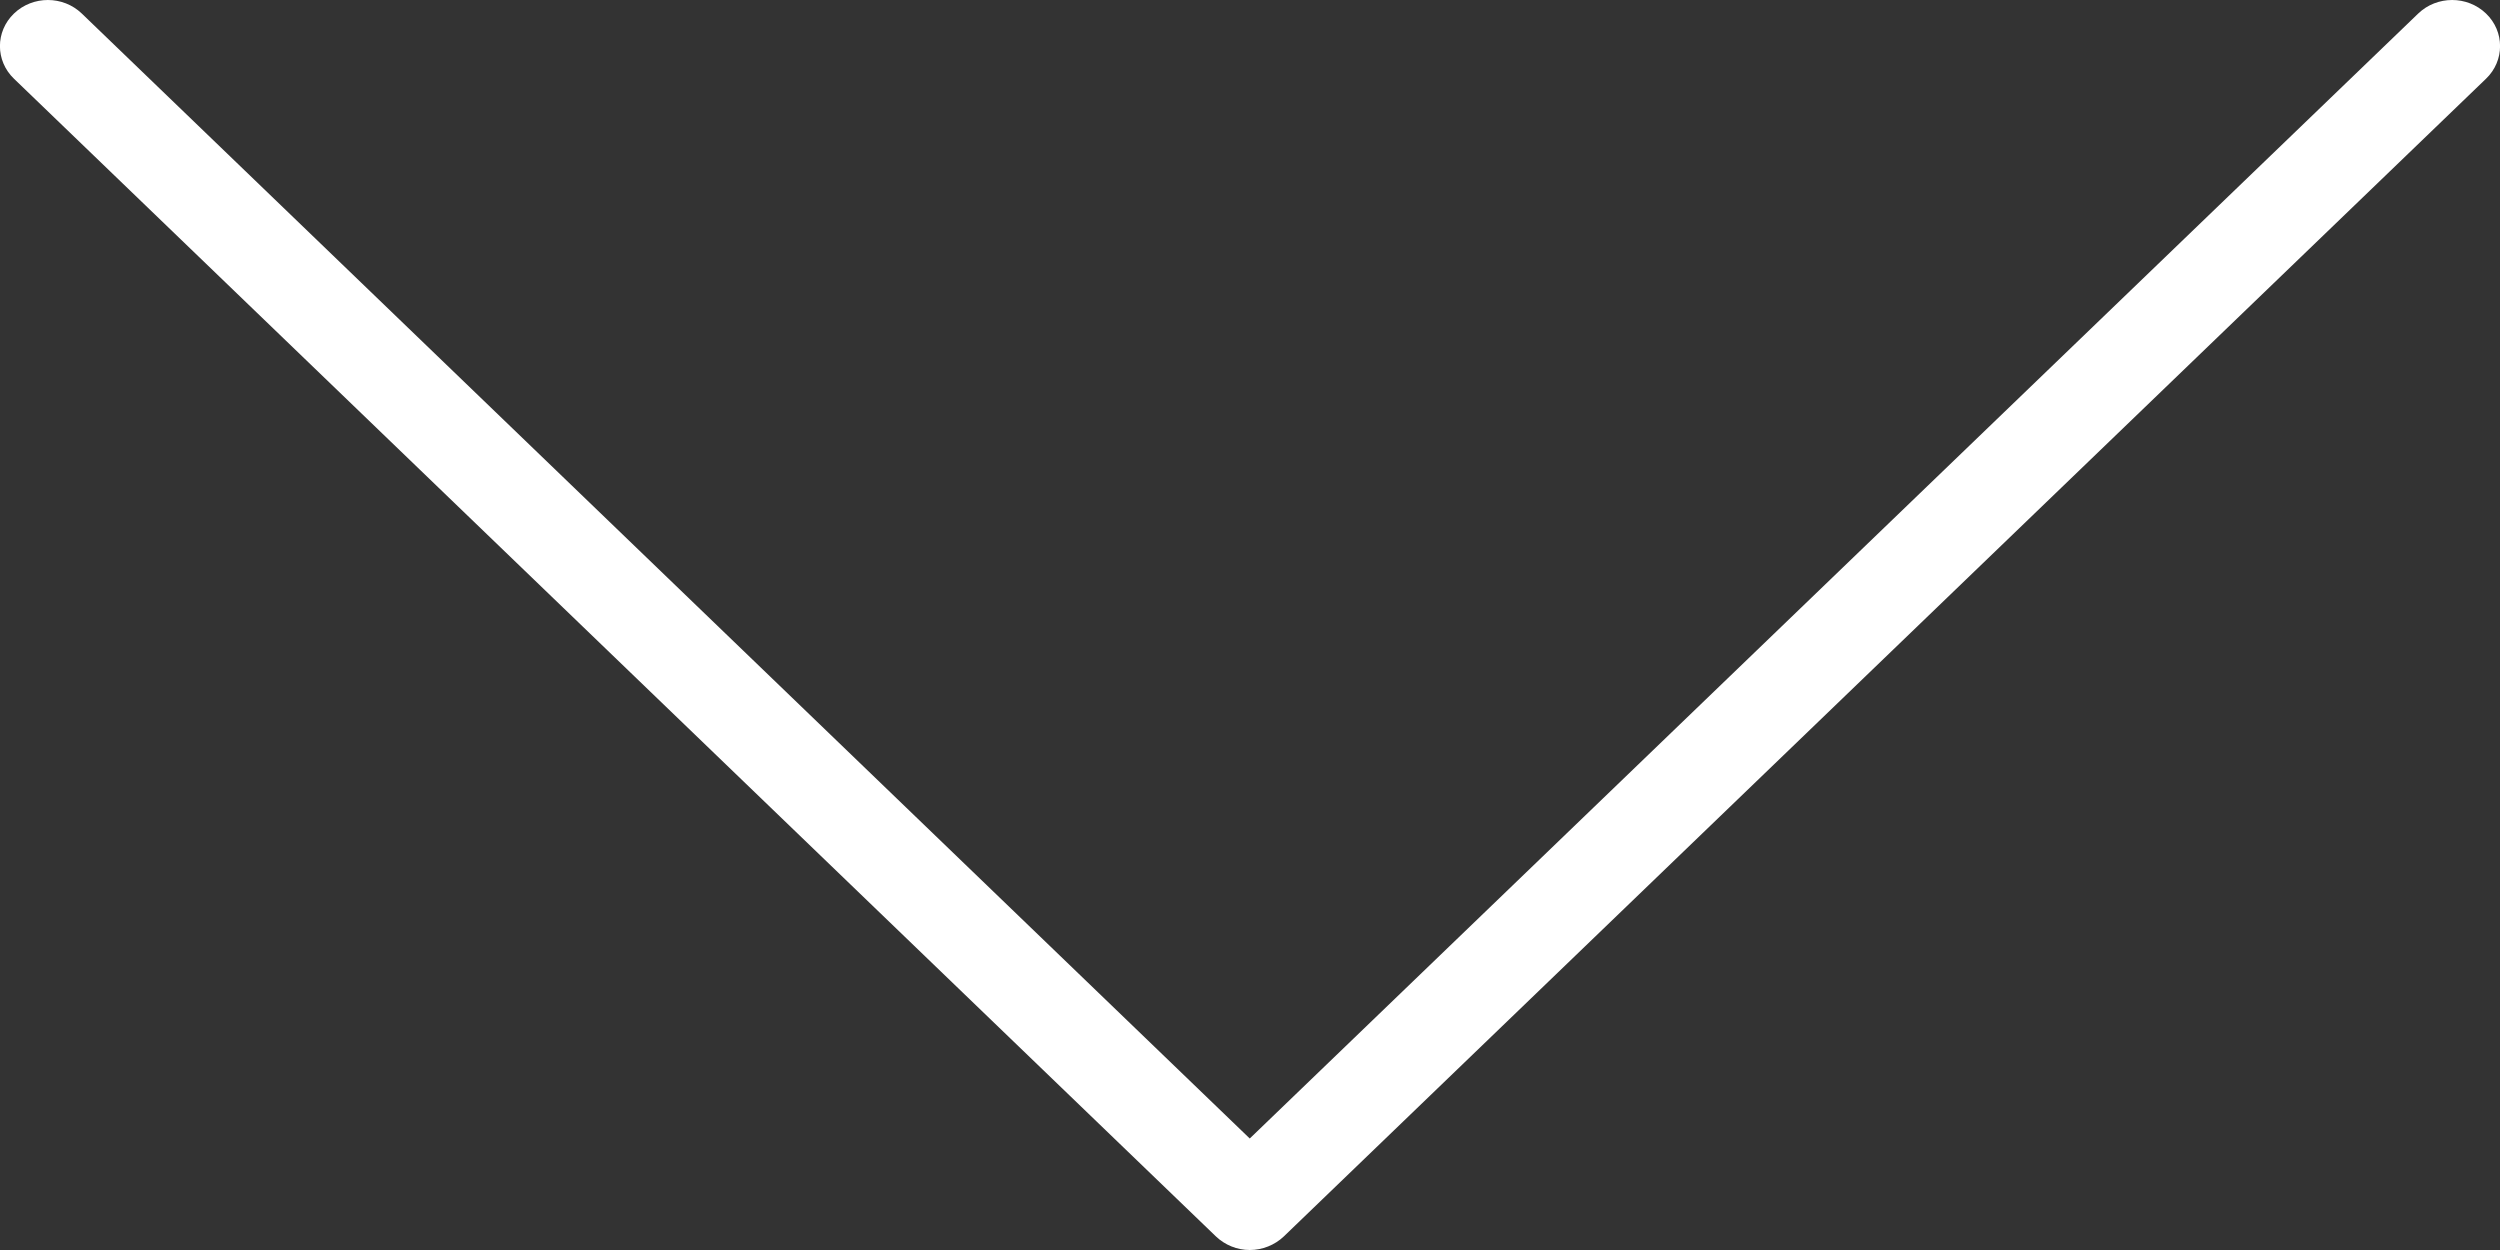
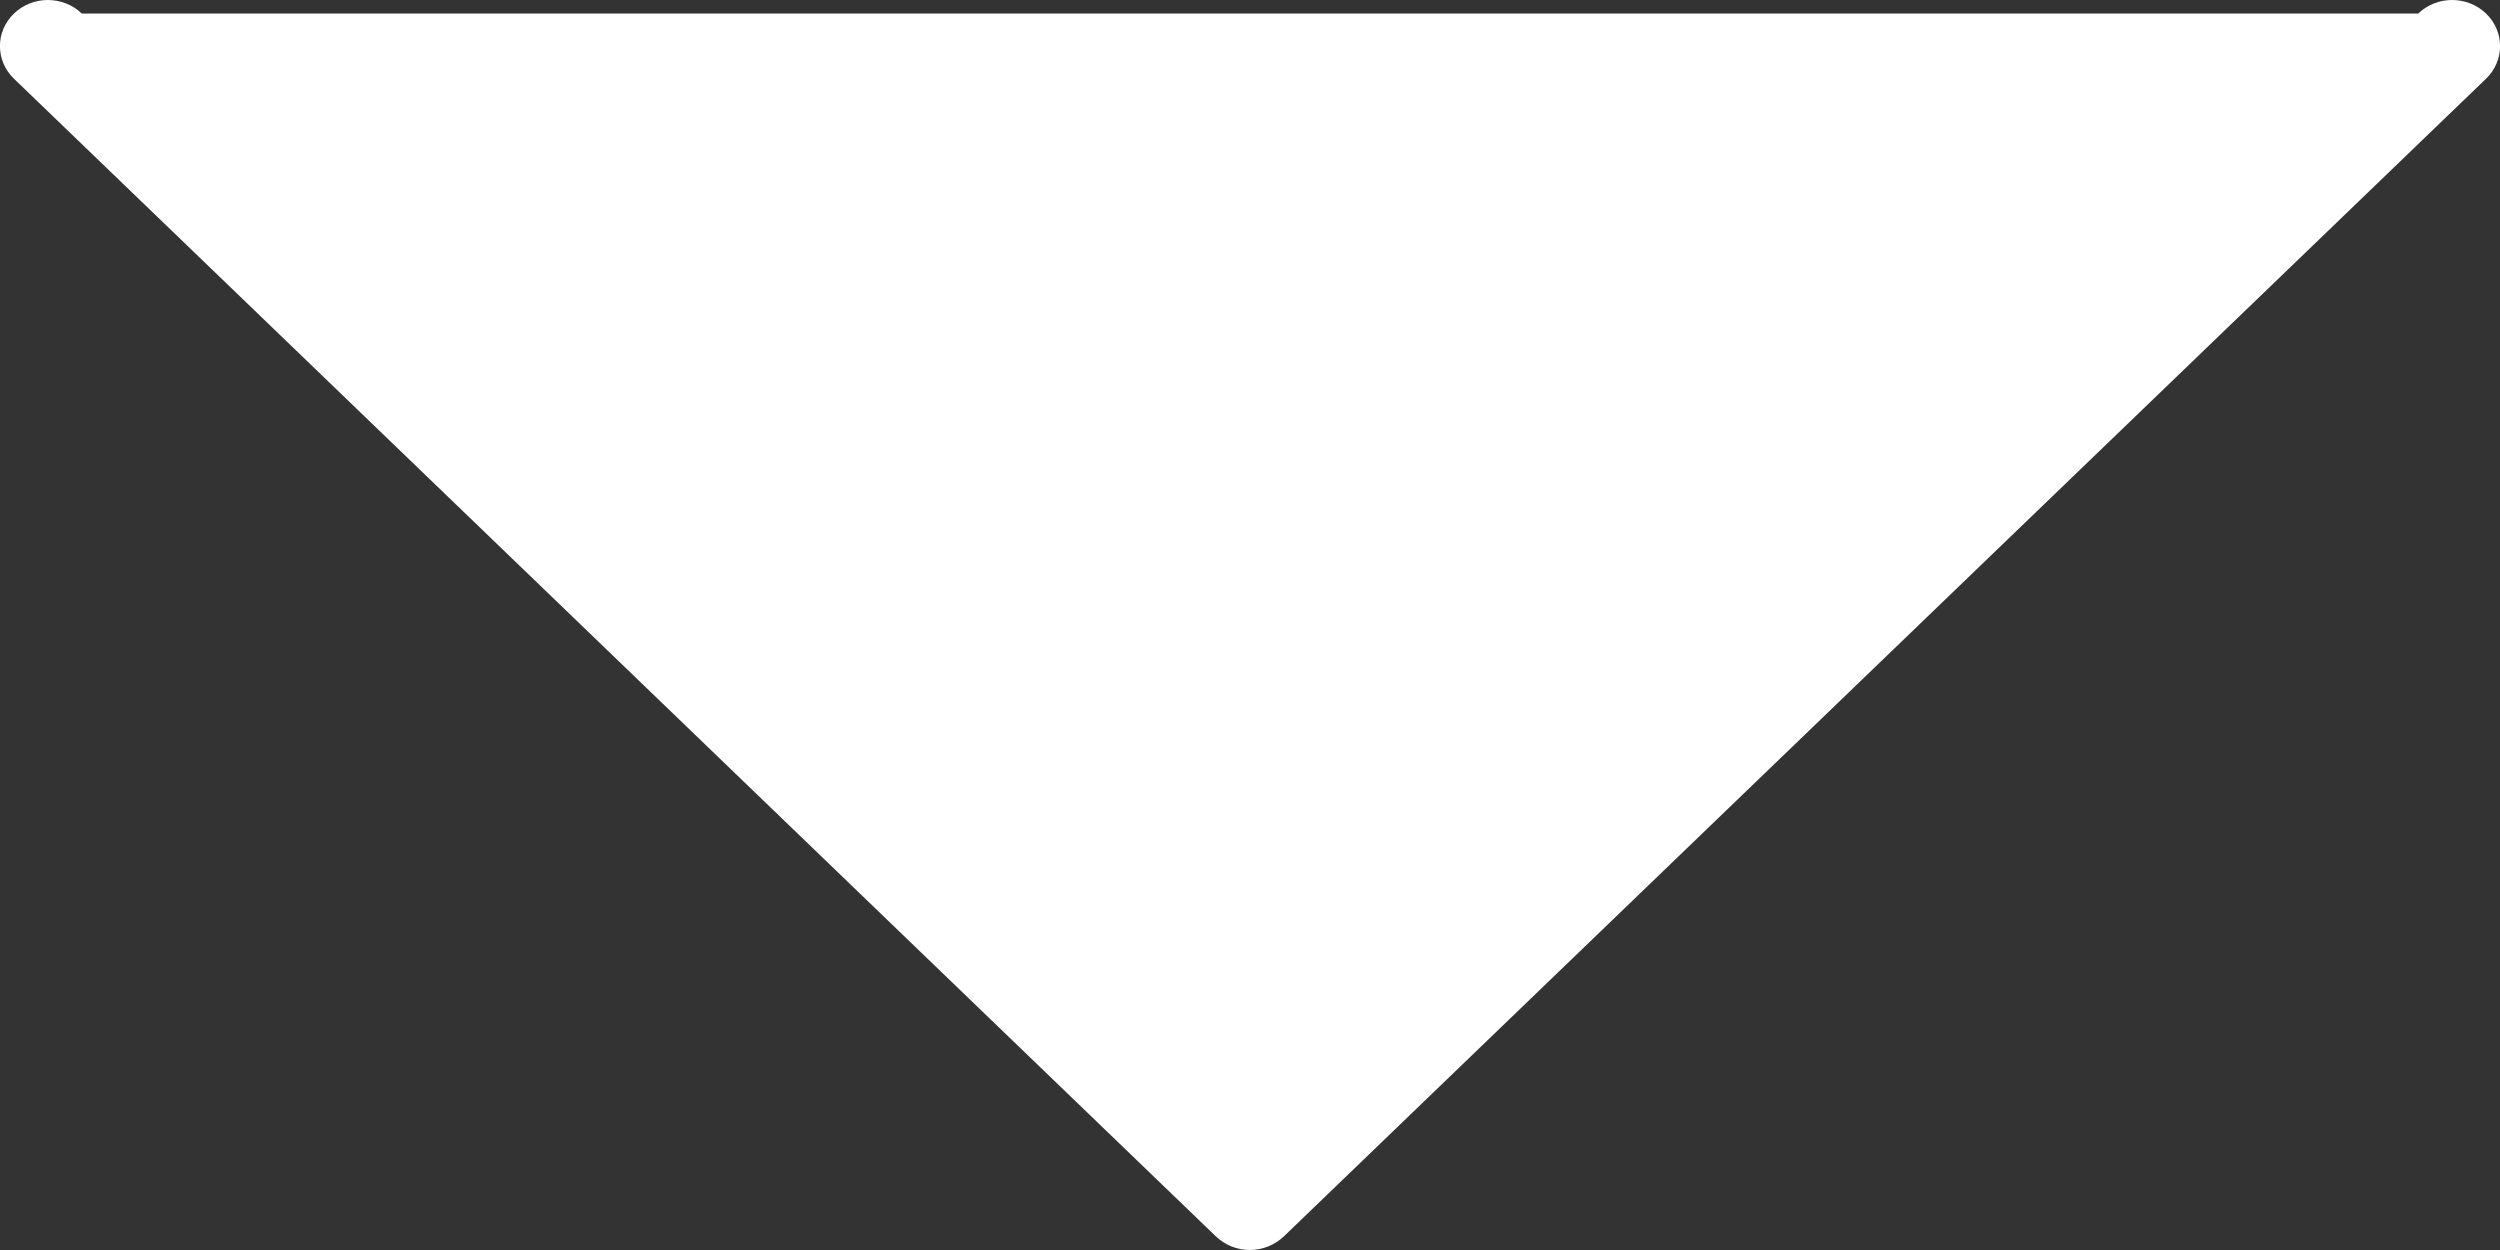
<svg xmlns="http://www.w3.org/2000/svg" width="10" height="5" viewBox="0 0 10 5" fill="none">
  <rect x="0" y="0" width="10" height="5" fill="#333333" stroke="none" />
-   <path d="M4.999 5C4.948 5 4.9 4.98 4.864 4.946L0.056 0.315C-0.019 0.243 -0.019 0.126 0.056 0.054C0.131 -0.018 0.252 -0.018 0.327 0.054L4.999 4.554L9.673 0.054C9.748 -0.018 9.869 -0.018 9.944 0.054C10.019 0.126 10.019 0.243 9.944 0.315L5.135 4.946C5.099 4.98 5.05 5 4.999 5Z" fill="white" />
+   <path d="M4.999 5C4.948 5 4.9 4.98 4.864 4.946L0.056 0.315C-0.019 0.243 -0.019 0.126 0.056 0.054C0.131 -0.018 0.252 -0.018 0.327 0.054L9.673 0.054C9.748 -0.018 9.869 -0.018 9.944 0.054C10.019 0.126 10.019 0.243 9.944 0.315L5.135 4.946C5.099 4.98 5.05 5 4.999 5Z" fill="white" />
</svg>